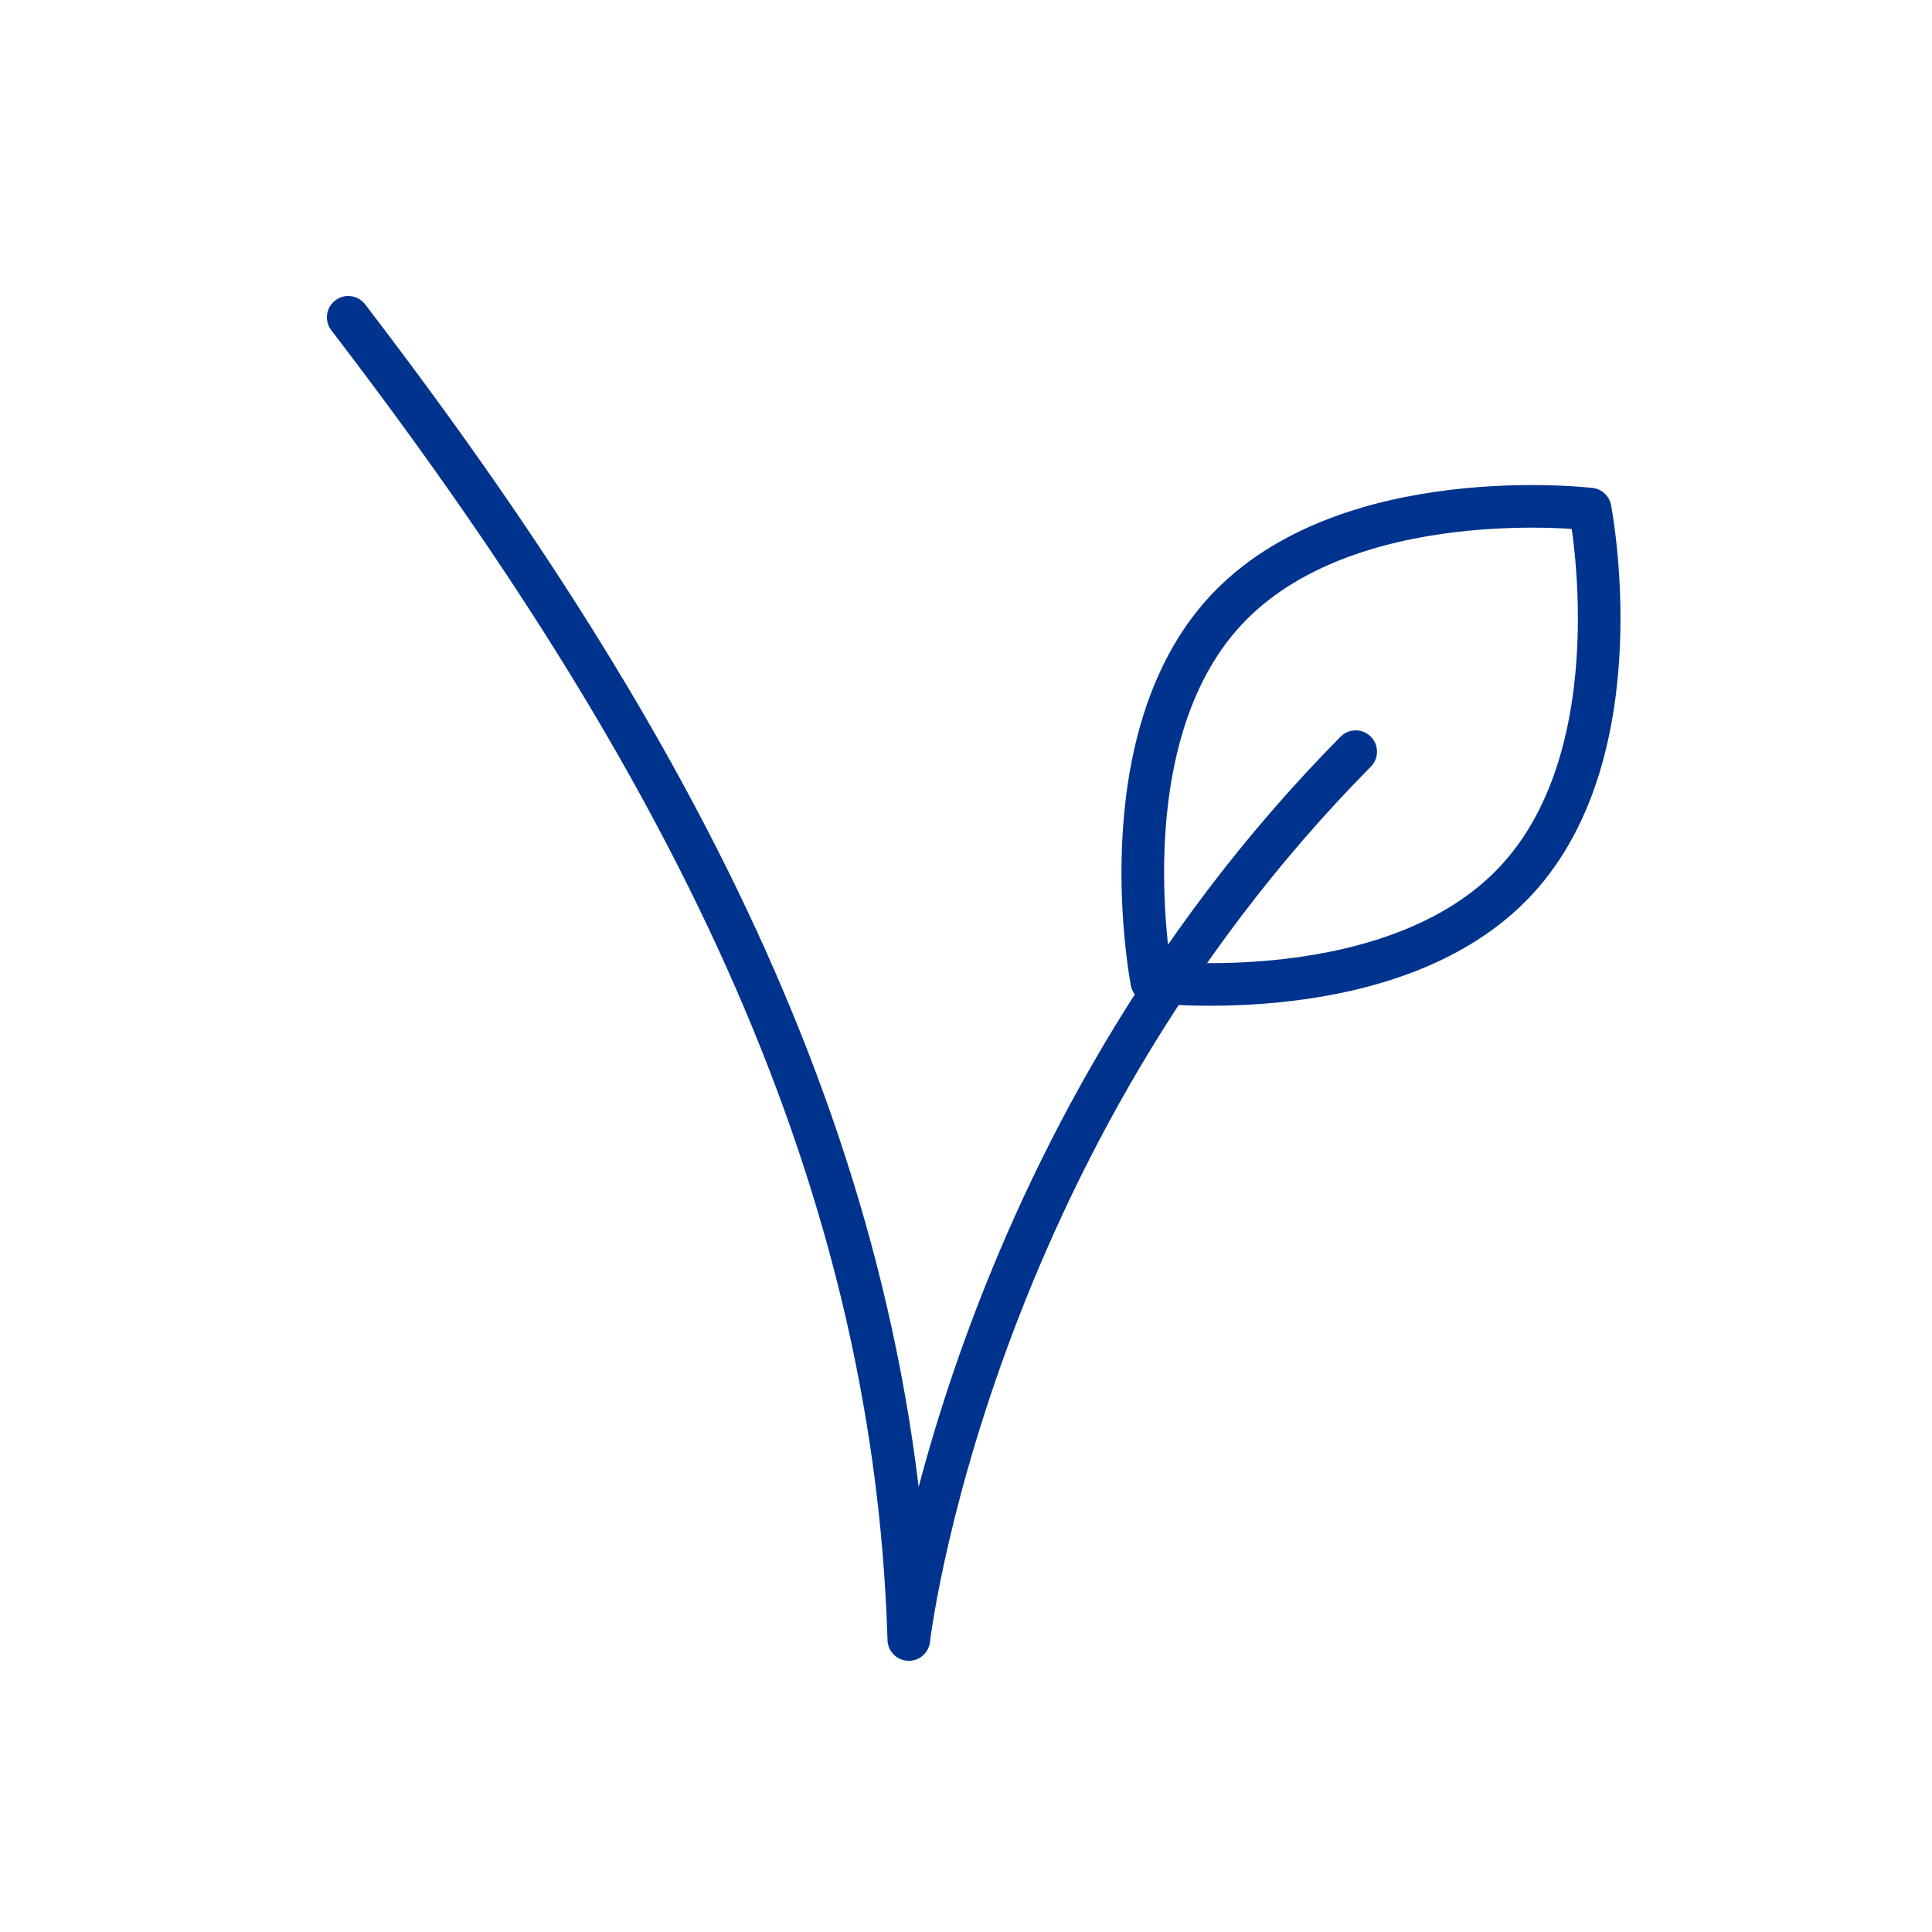
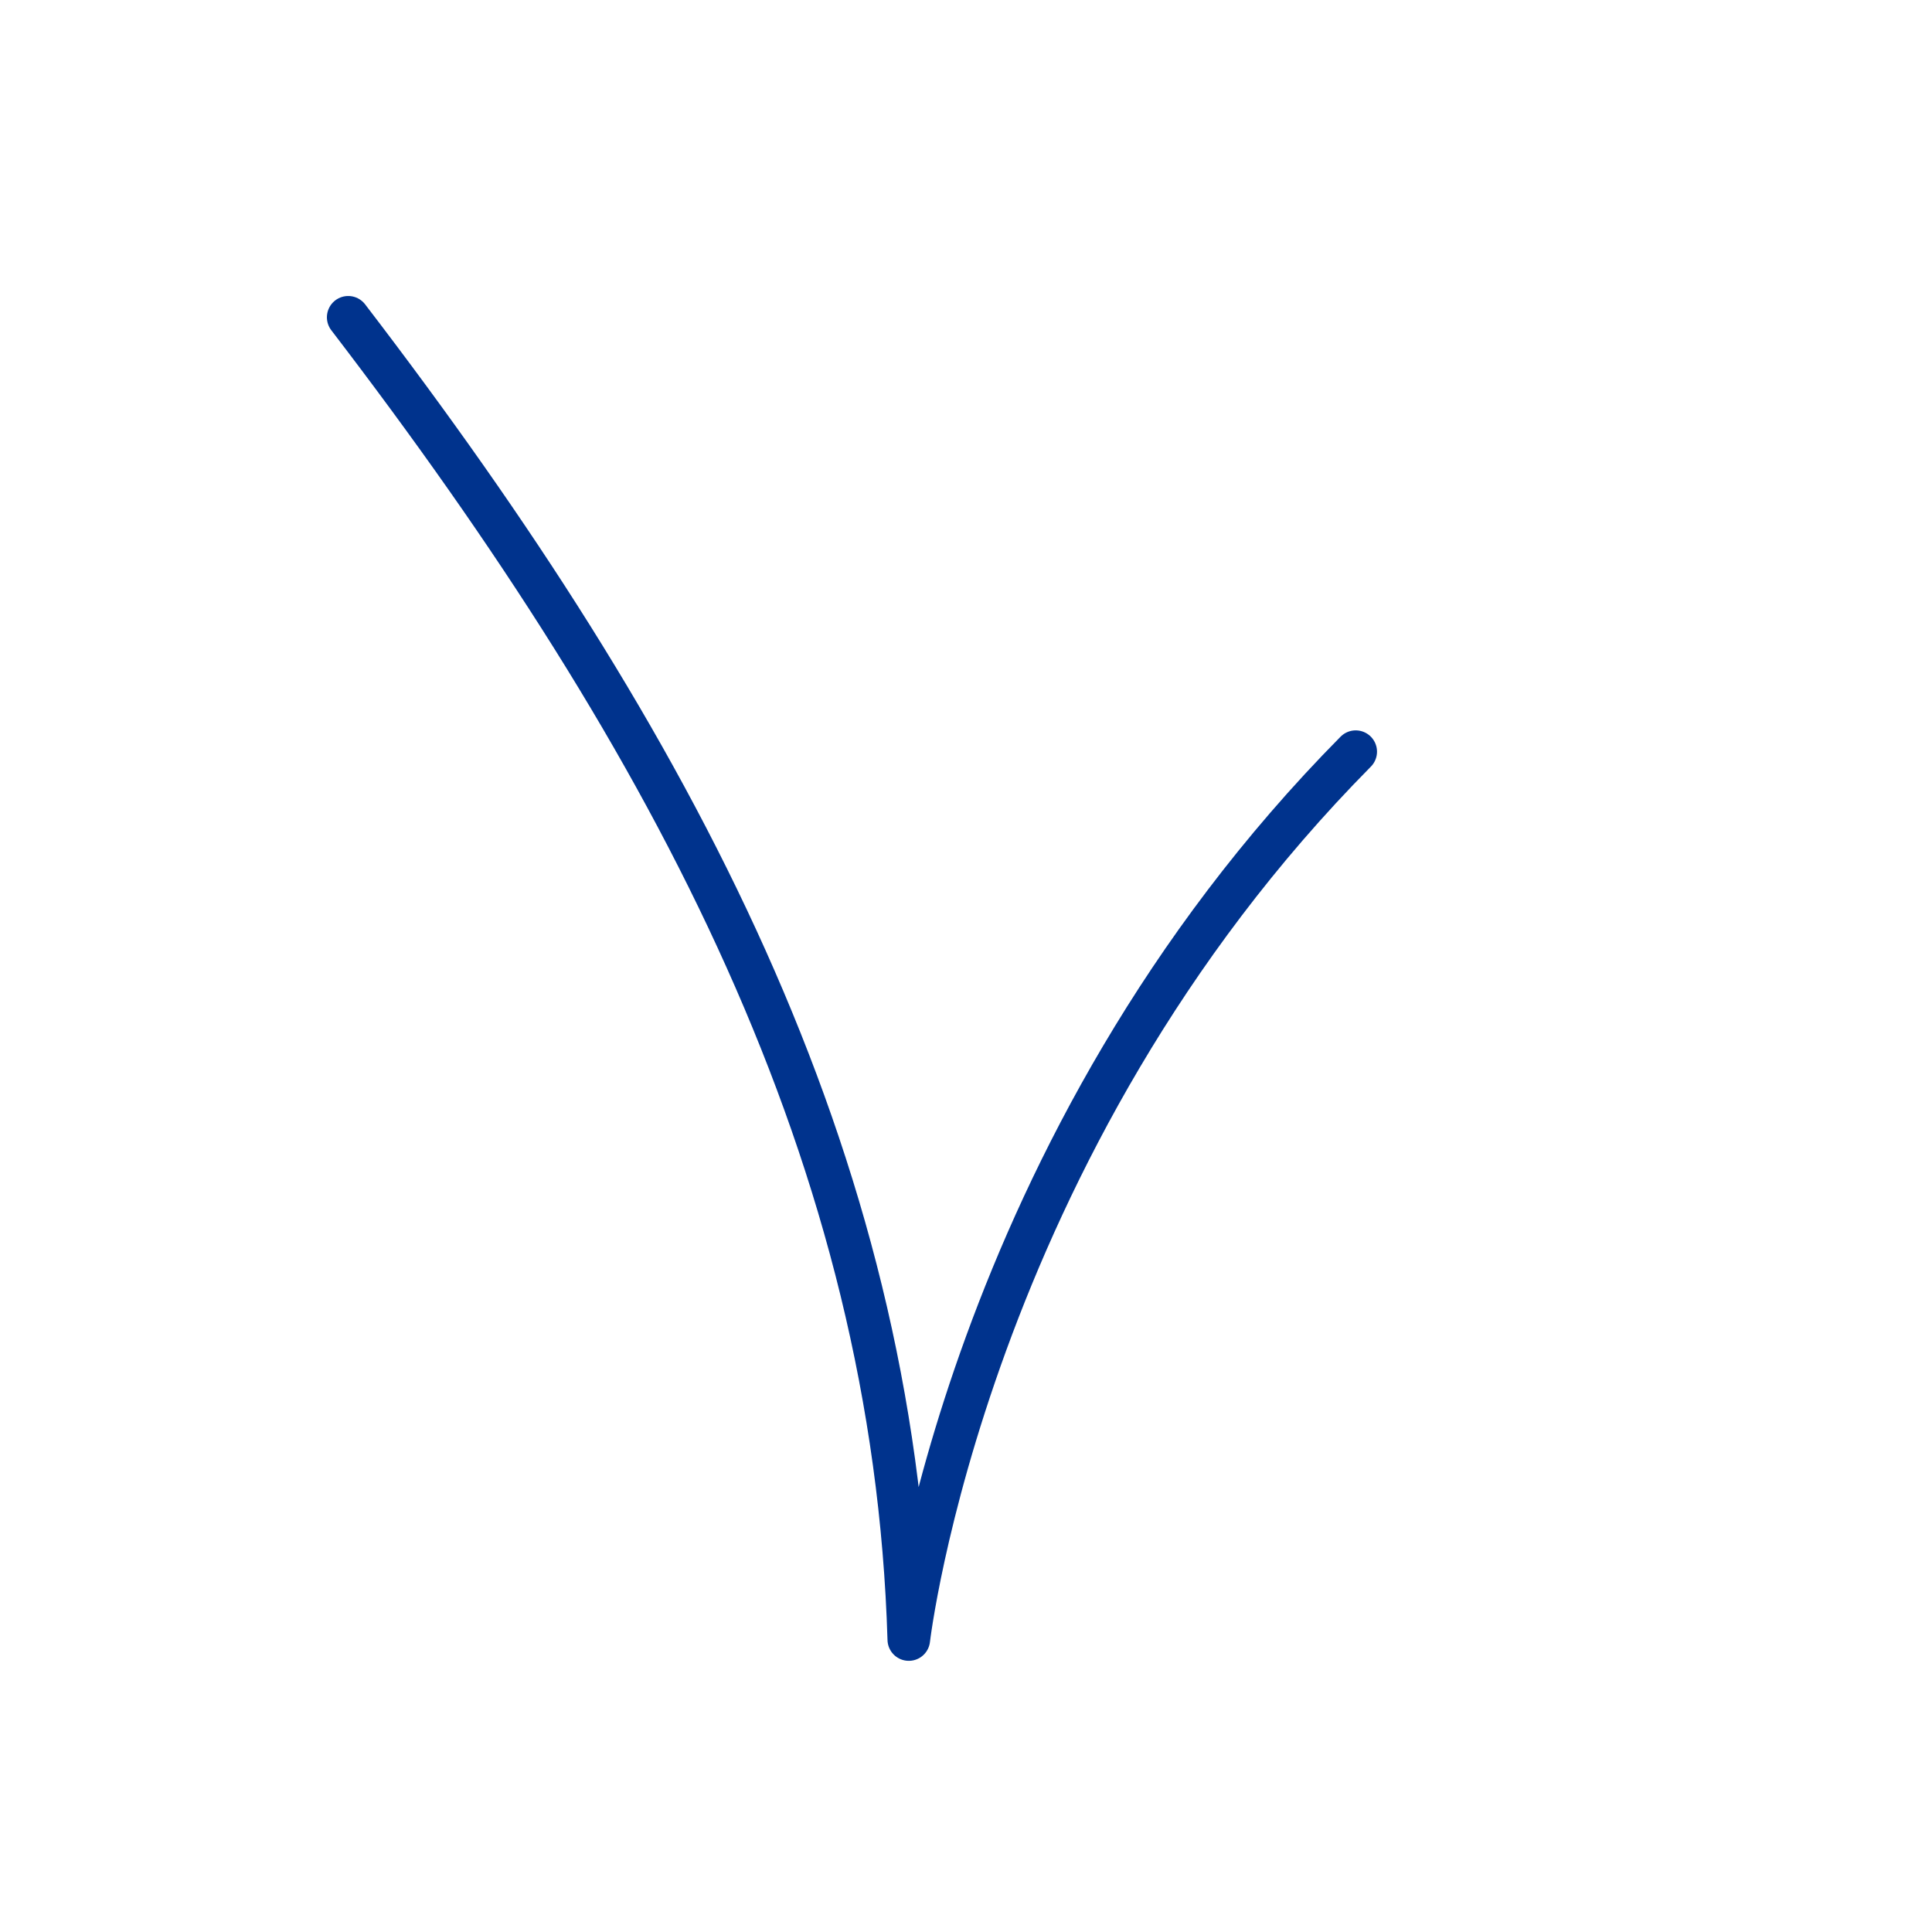
<svg xmlns="http://www.w3.org/2000/svg" id="Layer_1" viewBox="0 0 158.74 158.74">
  <defs>
    <style>.cls-1{fill:none;stroke:#00338d;stroke-linecap:round;stroke-linejoin:round;stroke-width:3.5px;}</style>
  </defs>
  <path class="cls-1" d="M28.61,26.07c26.95,35.17,44.88,69.22,46.06,108.64,0,0,4.71-40.59,36.72-72.95" />
-   <path class="cls-1" d="M94.64,80.66s20.01,2.38,29.95-8.34c9.94-10.72,6.06-30.49,6.06-30.49,0,0-20.01-2.38-29.95,8.34-9.94,10.72-6.06,30.49-6.06,30.49" />
</svg>